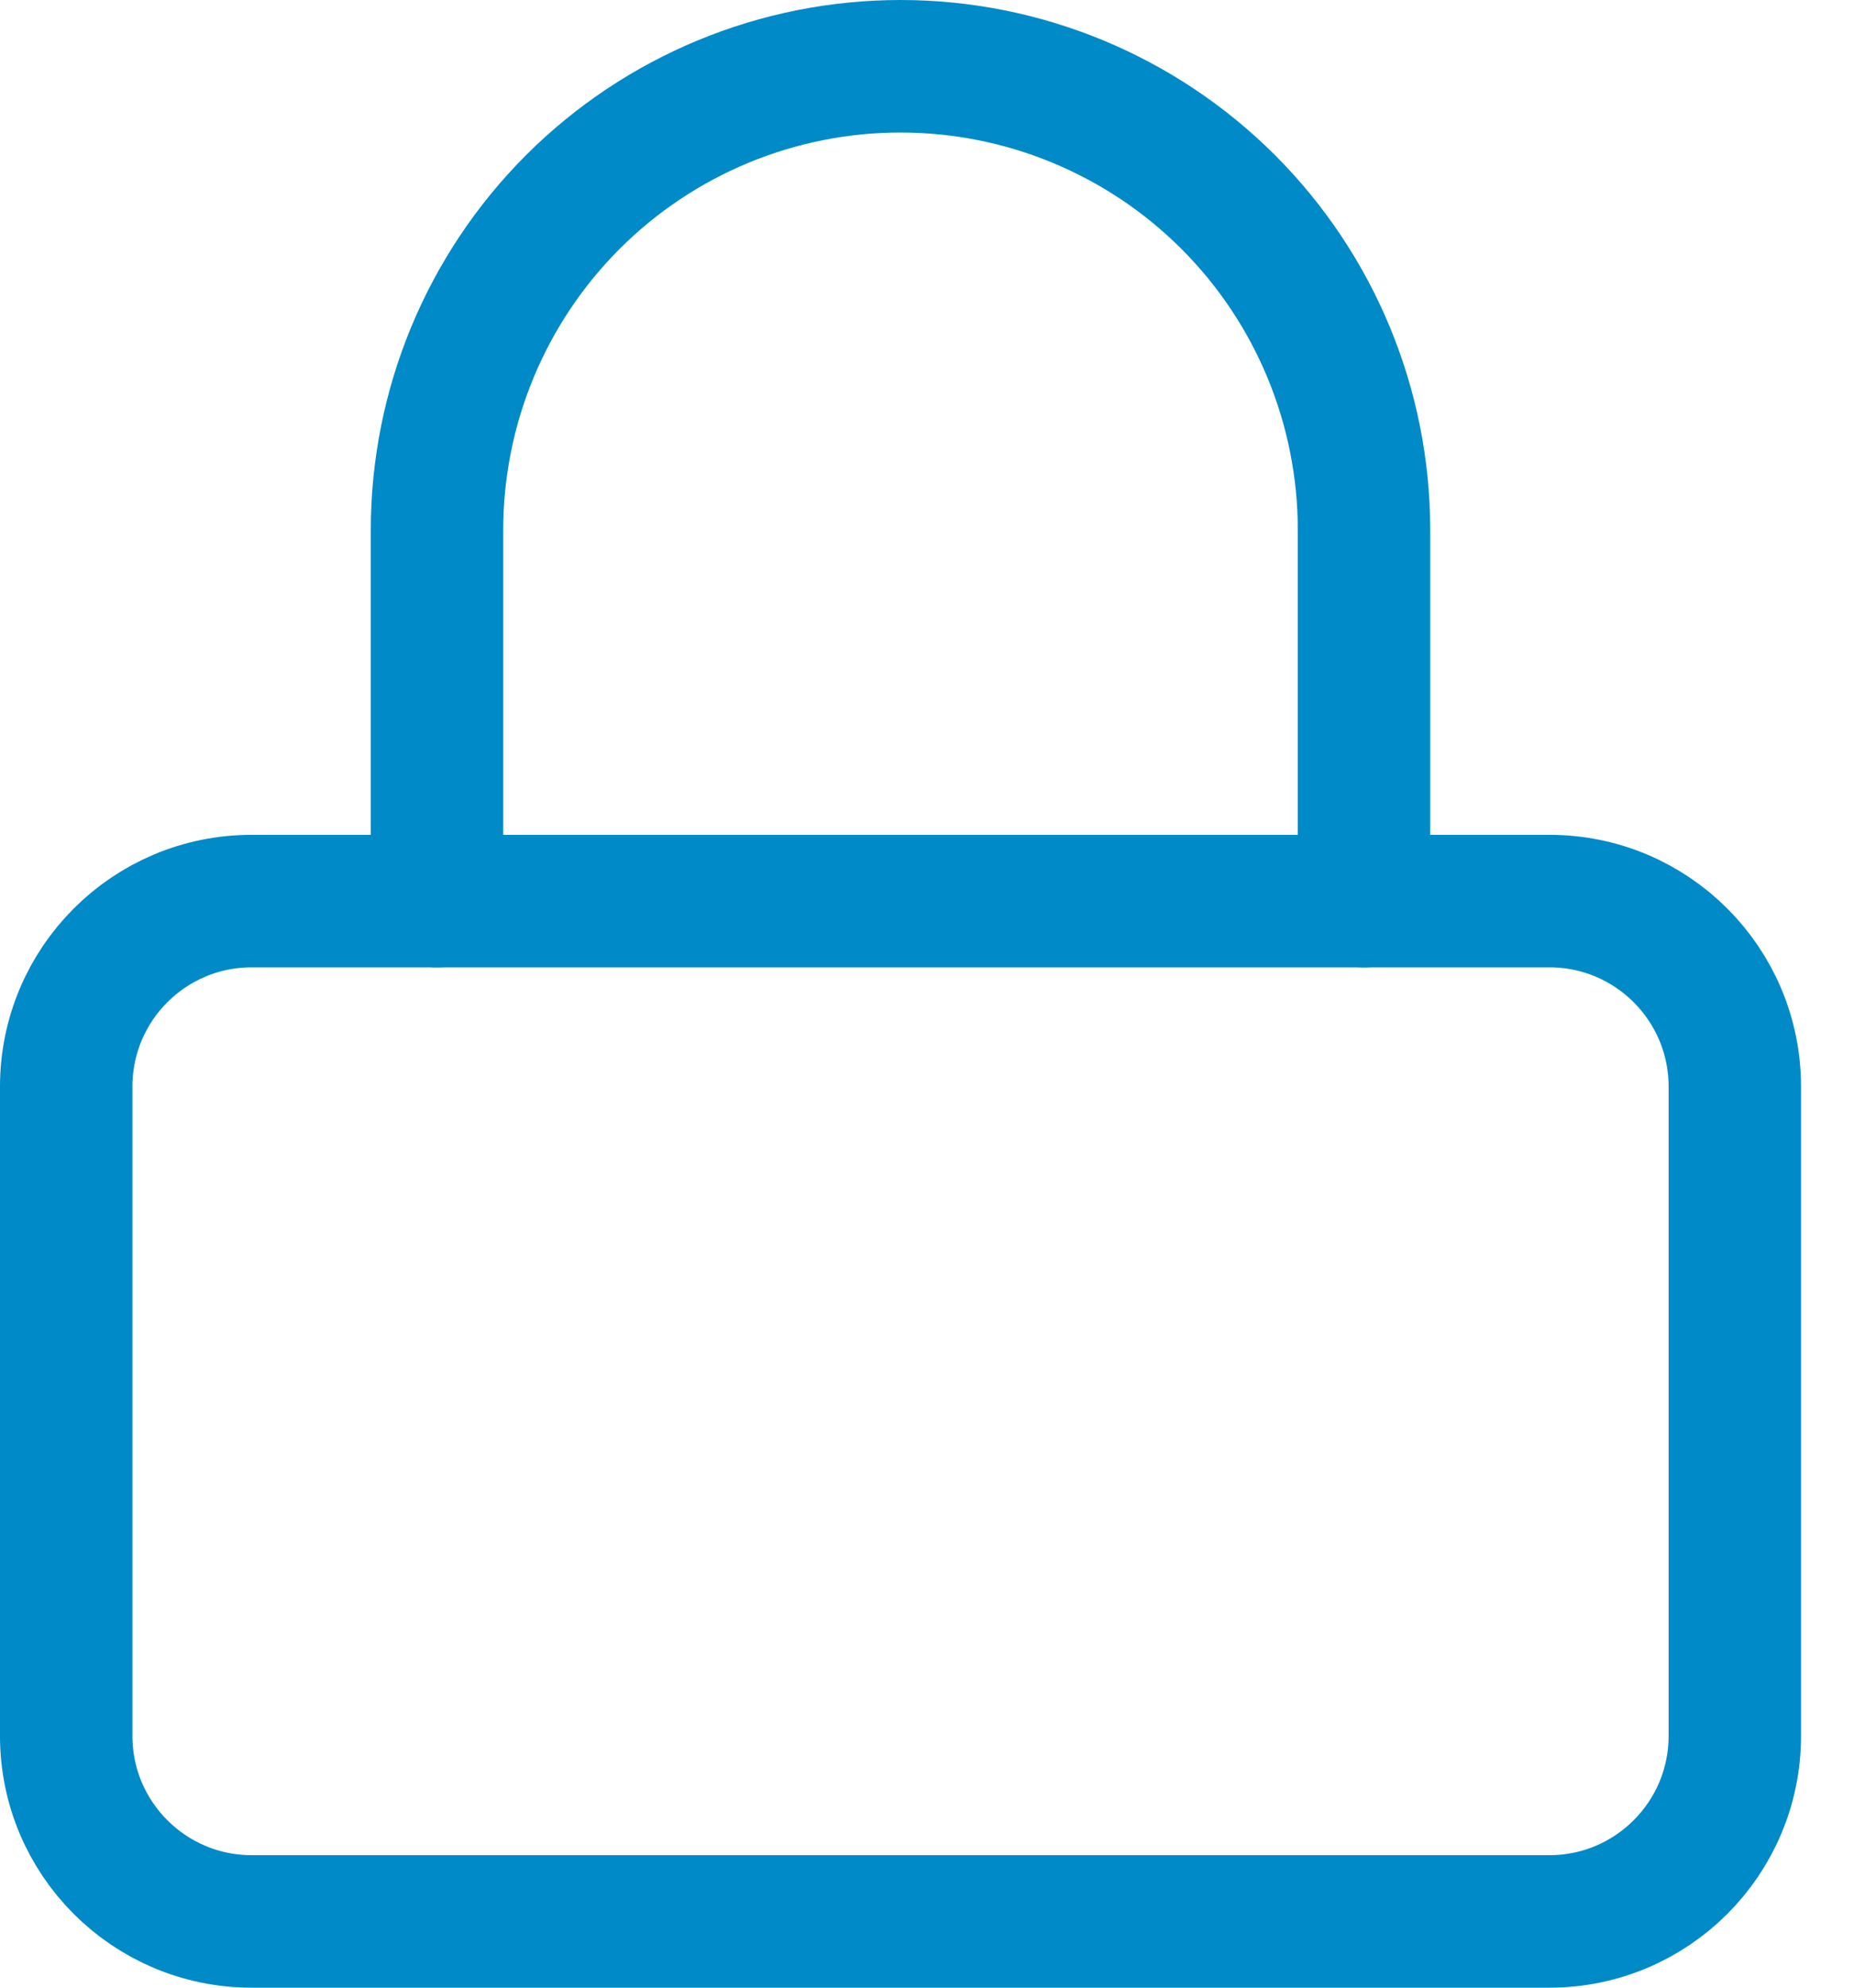
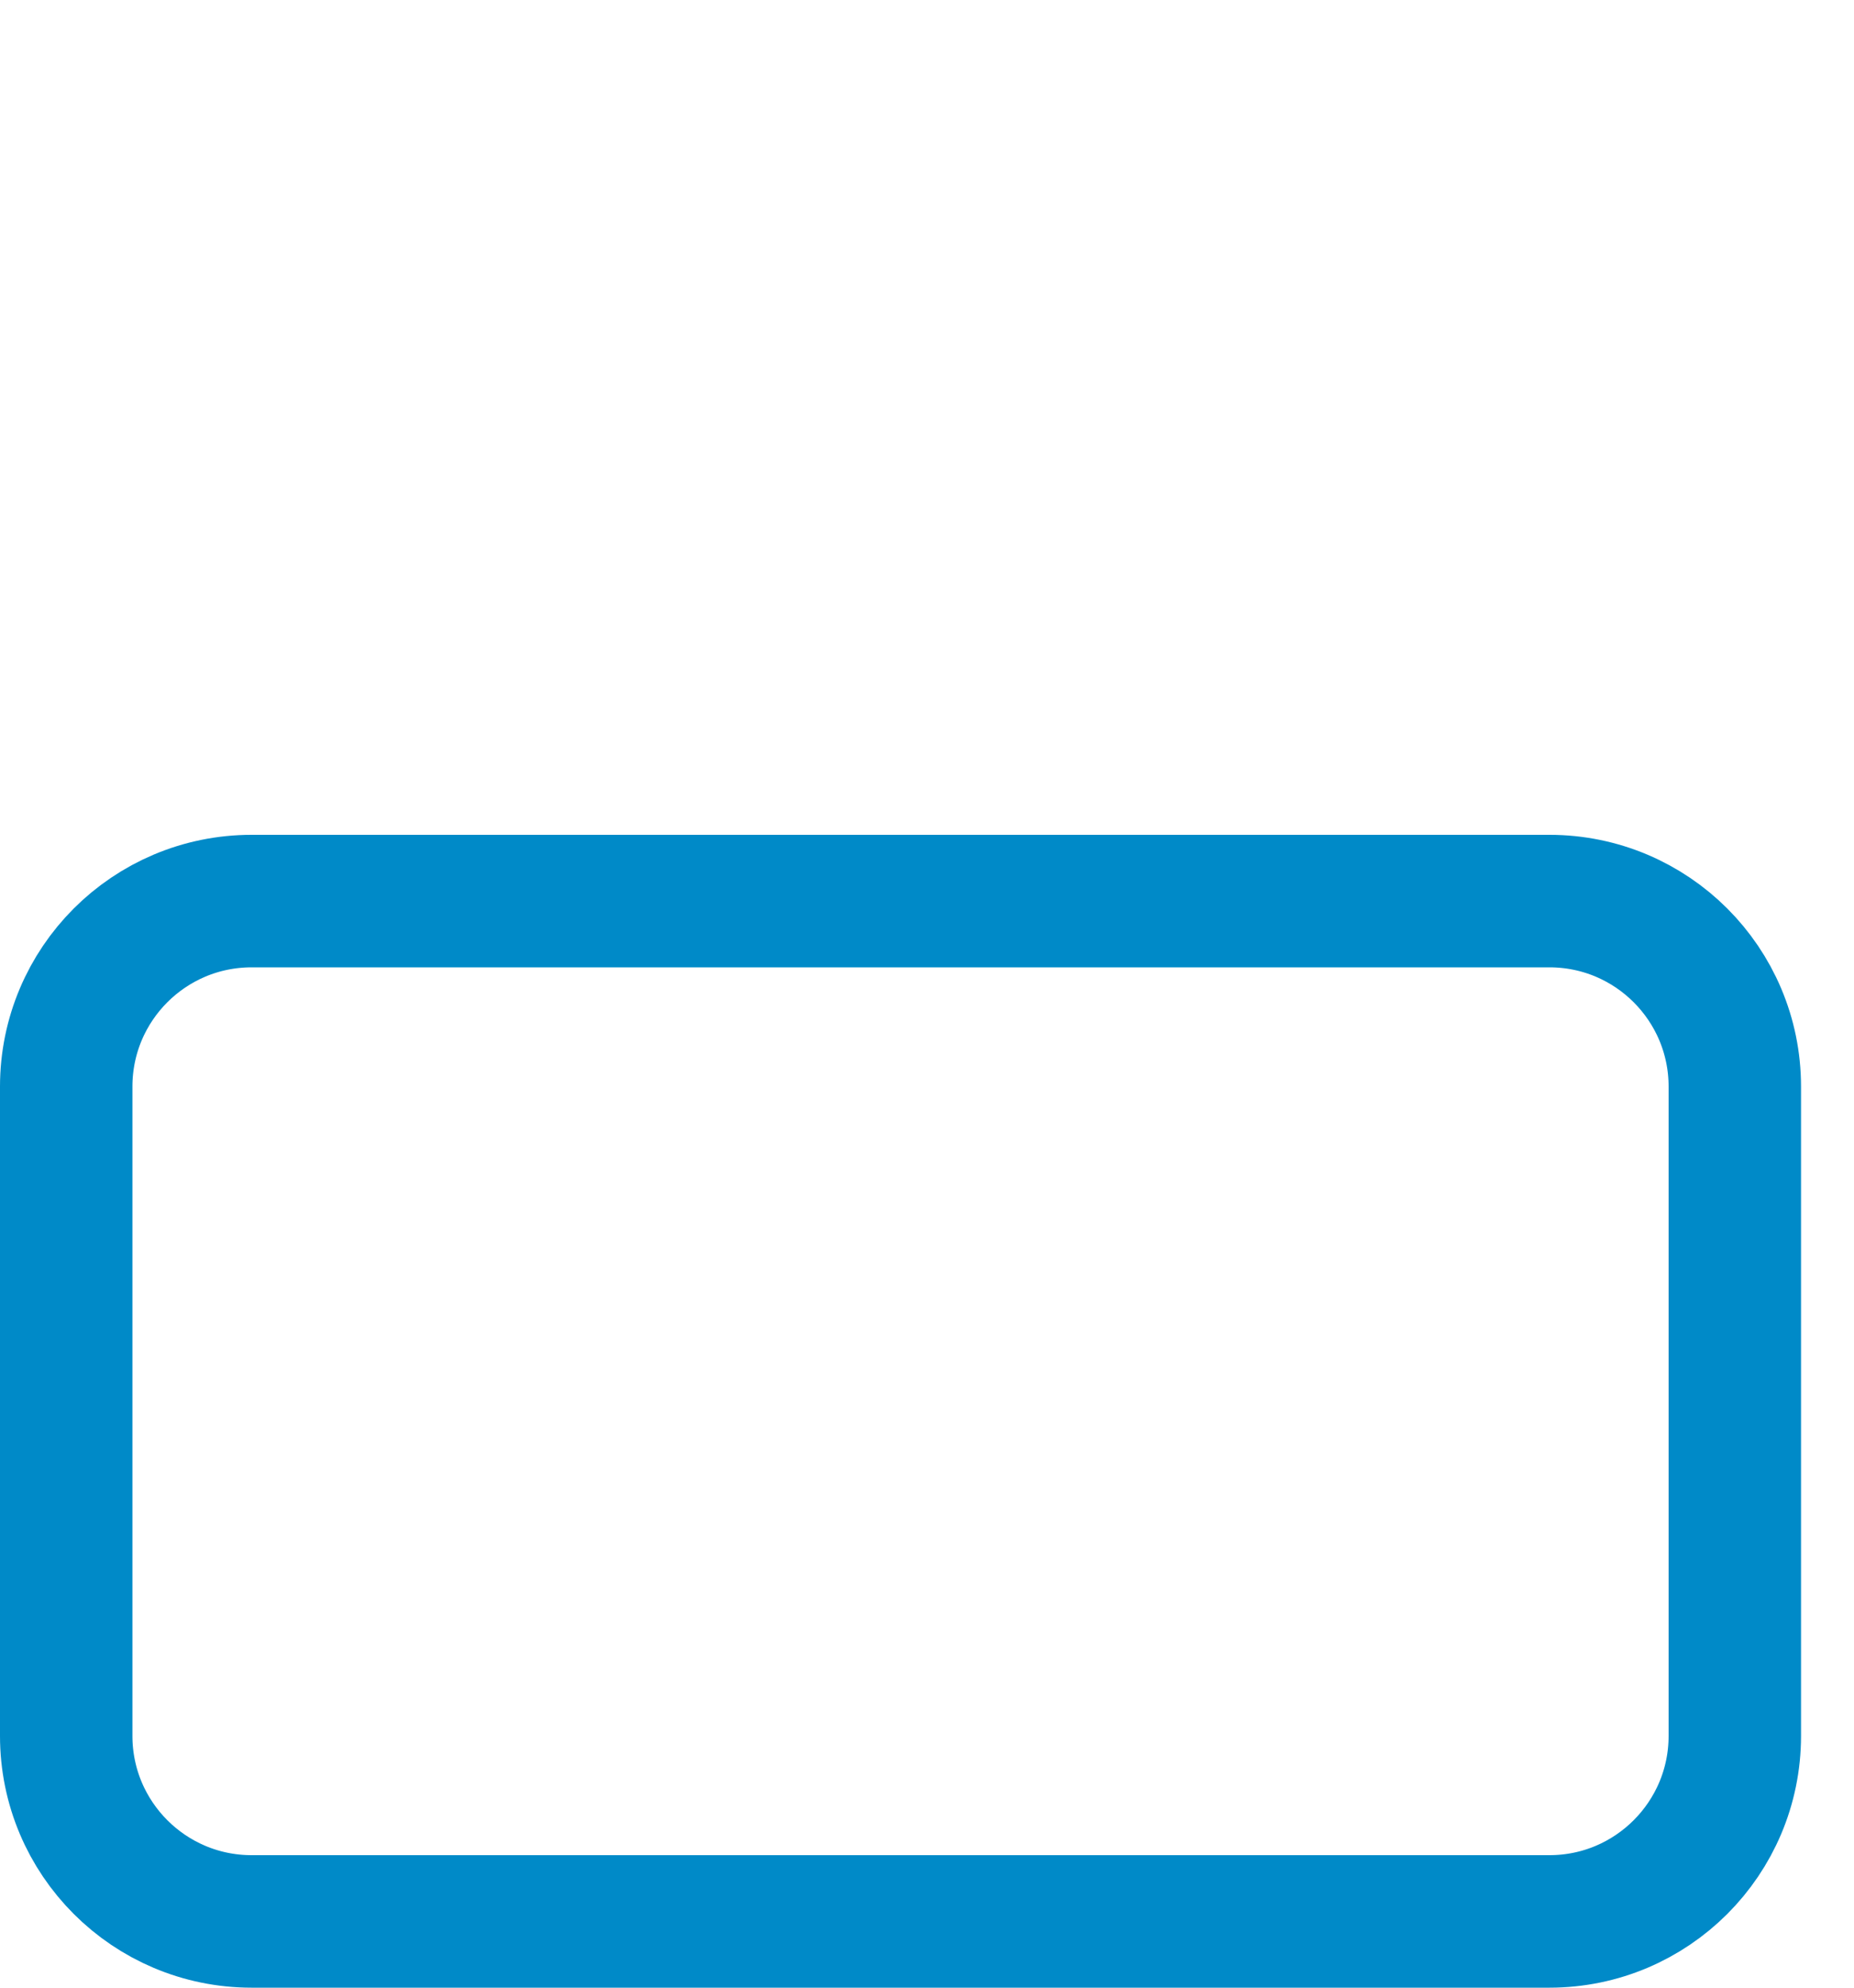
<svg xmlns="http://www.w3.org/2000/svg" width="28" height="30" viewBox="0 0 28 30" fill="none">
  <path d="M23.4 13.6H3.8C2.254 13.6 1 14.853 1 16.4V26.2C1 27.746 2.254 29 3.8 29H23.4C24.946 29 26.2 27.746 26.2 26.2V16.4C26.2 14.853 24.946 13.6 23.4 13.6Z" stroke="#008AC8" stroke-width="2" stroke-linecap="round" stroke-linejoin="round" />
-   <path d="M6.6 13.6V8C6.6 6.143 7.338 4.363 8.65 3.05C9.963 1.738 11.743 1 13.6 1C15.457 1 17.237 1.738 18.55 3.05C19.863 4.363 20.6 6.143 20.6 8V13.6" stroke="#008AC8" stroke-width="2" stroke-linecap="round" stroke-linejoin="round" />
</svg>